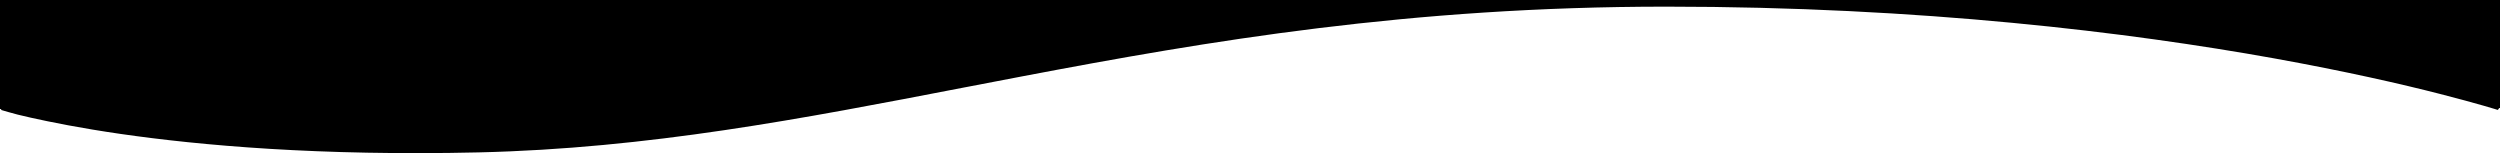
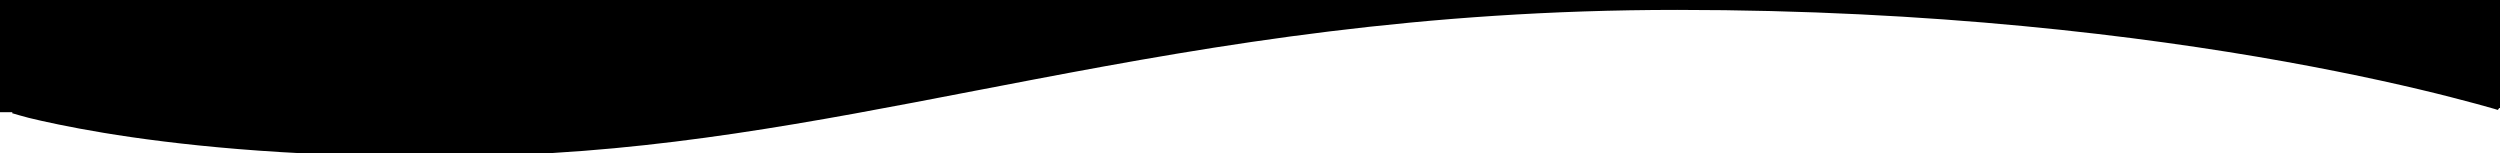
<svg xmlns="http://www.w3.org/2000/svg" x="0px" y="0px" viewBox="0 0 1693 103.7" style="enable-background:new 0 0 1693 103.7;" preserveAspectRatio="none">
-   <path d="M1693,0v73.2h-0.8l0.1,0l0.1,0l0,0c0,0,0,0-0.4,0.6c-0.4,0.6-0.4,0.6-0.4,0.6v0l0,0l-0.1,0 c-0.1,0-0.3-0.1-0.5-0.1c-0.4-0.1-1-0.3-1.9-0.6c-1.7-0.5-4.2-1.3-7.5-2.2c-6.6-1.9-16.4-4.6-29.3-7.9 c-25.7-6.6-63.6-15.3-112.4-24.1c-97.5-17.5-238.3-35-411.6-35c-173.2,0-309.9,23.2-435.5,47.1c-12.8,2.4-25.5,4.9-38.1,7.3 l-1.6,0.3h0h0c-110.3,21.3-214,41.3-329,44c-107.6,2.5-188.4-4.7-242.4-12.5c-27-3.9-47.3-8-60.8-11c-6.8-1.5-11.9-2.8-15.2-3.8 c-1.7-0.5-3-0.8-3.8-1.1c-0.4-0.1-0.7-0.2-1-0.3c-0.1,0-0.2-0.1-0.2-0.1l-0.1,0l0,0l0,0c0,0,0,0,0.4-0.6H0L0,0" />
+   <path d="M1693,0v73.2h-0.8l0.1,0l0.1,0l0,0c0,0,0,0-0.4,0.6c-0.4,0.6-0.4,0.6-0.4,0.6v0l0,0l-0.1,0 c-0.1,0-0.3-0.1-0.5-0.1c-0.4-0.1-1-0.3-1.9-0.6c-6.6-1.9-16.4-4.6-29.3-7.9 c-25.7-6.6-63.6-15.3-112.4-24.1c-97.5-17.5-238.3-35-411.6-35c-173.2,0-309.9,23.2-435.5,47.1c-12.8,2.4-25.5,4.9-38.1,7.3 l-1.6,0.3h0h0c-110.3,21.3-214,41.3-329,44c-107.6,2.5-188.4-4.7-242.4-12.5c-27-3.9-47.3-8-60.8-11c-6.8-1.5-11.9-2.8-15.2-3.8 c-1.7-0.5-3-0.8-3.8-1.1c-0.4-0.1-0.7-0.2-1-0.3c-0.1,0-0.2-0.1-0.2-0.1l-0.1,0l0,0l0,0c0,0,0,0,0.4-0.6H0L0,0" />
</svg>